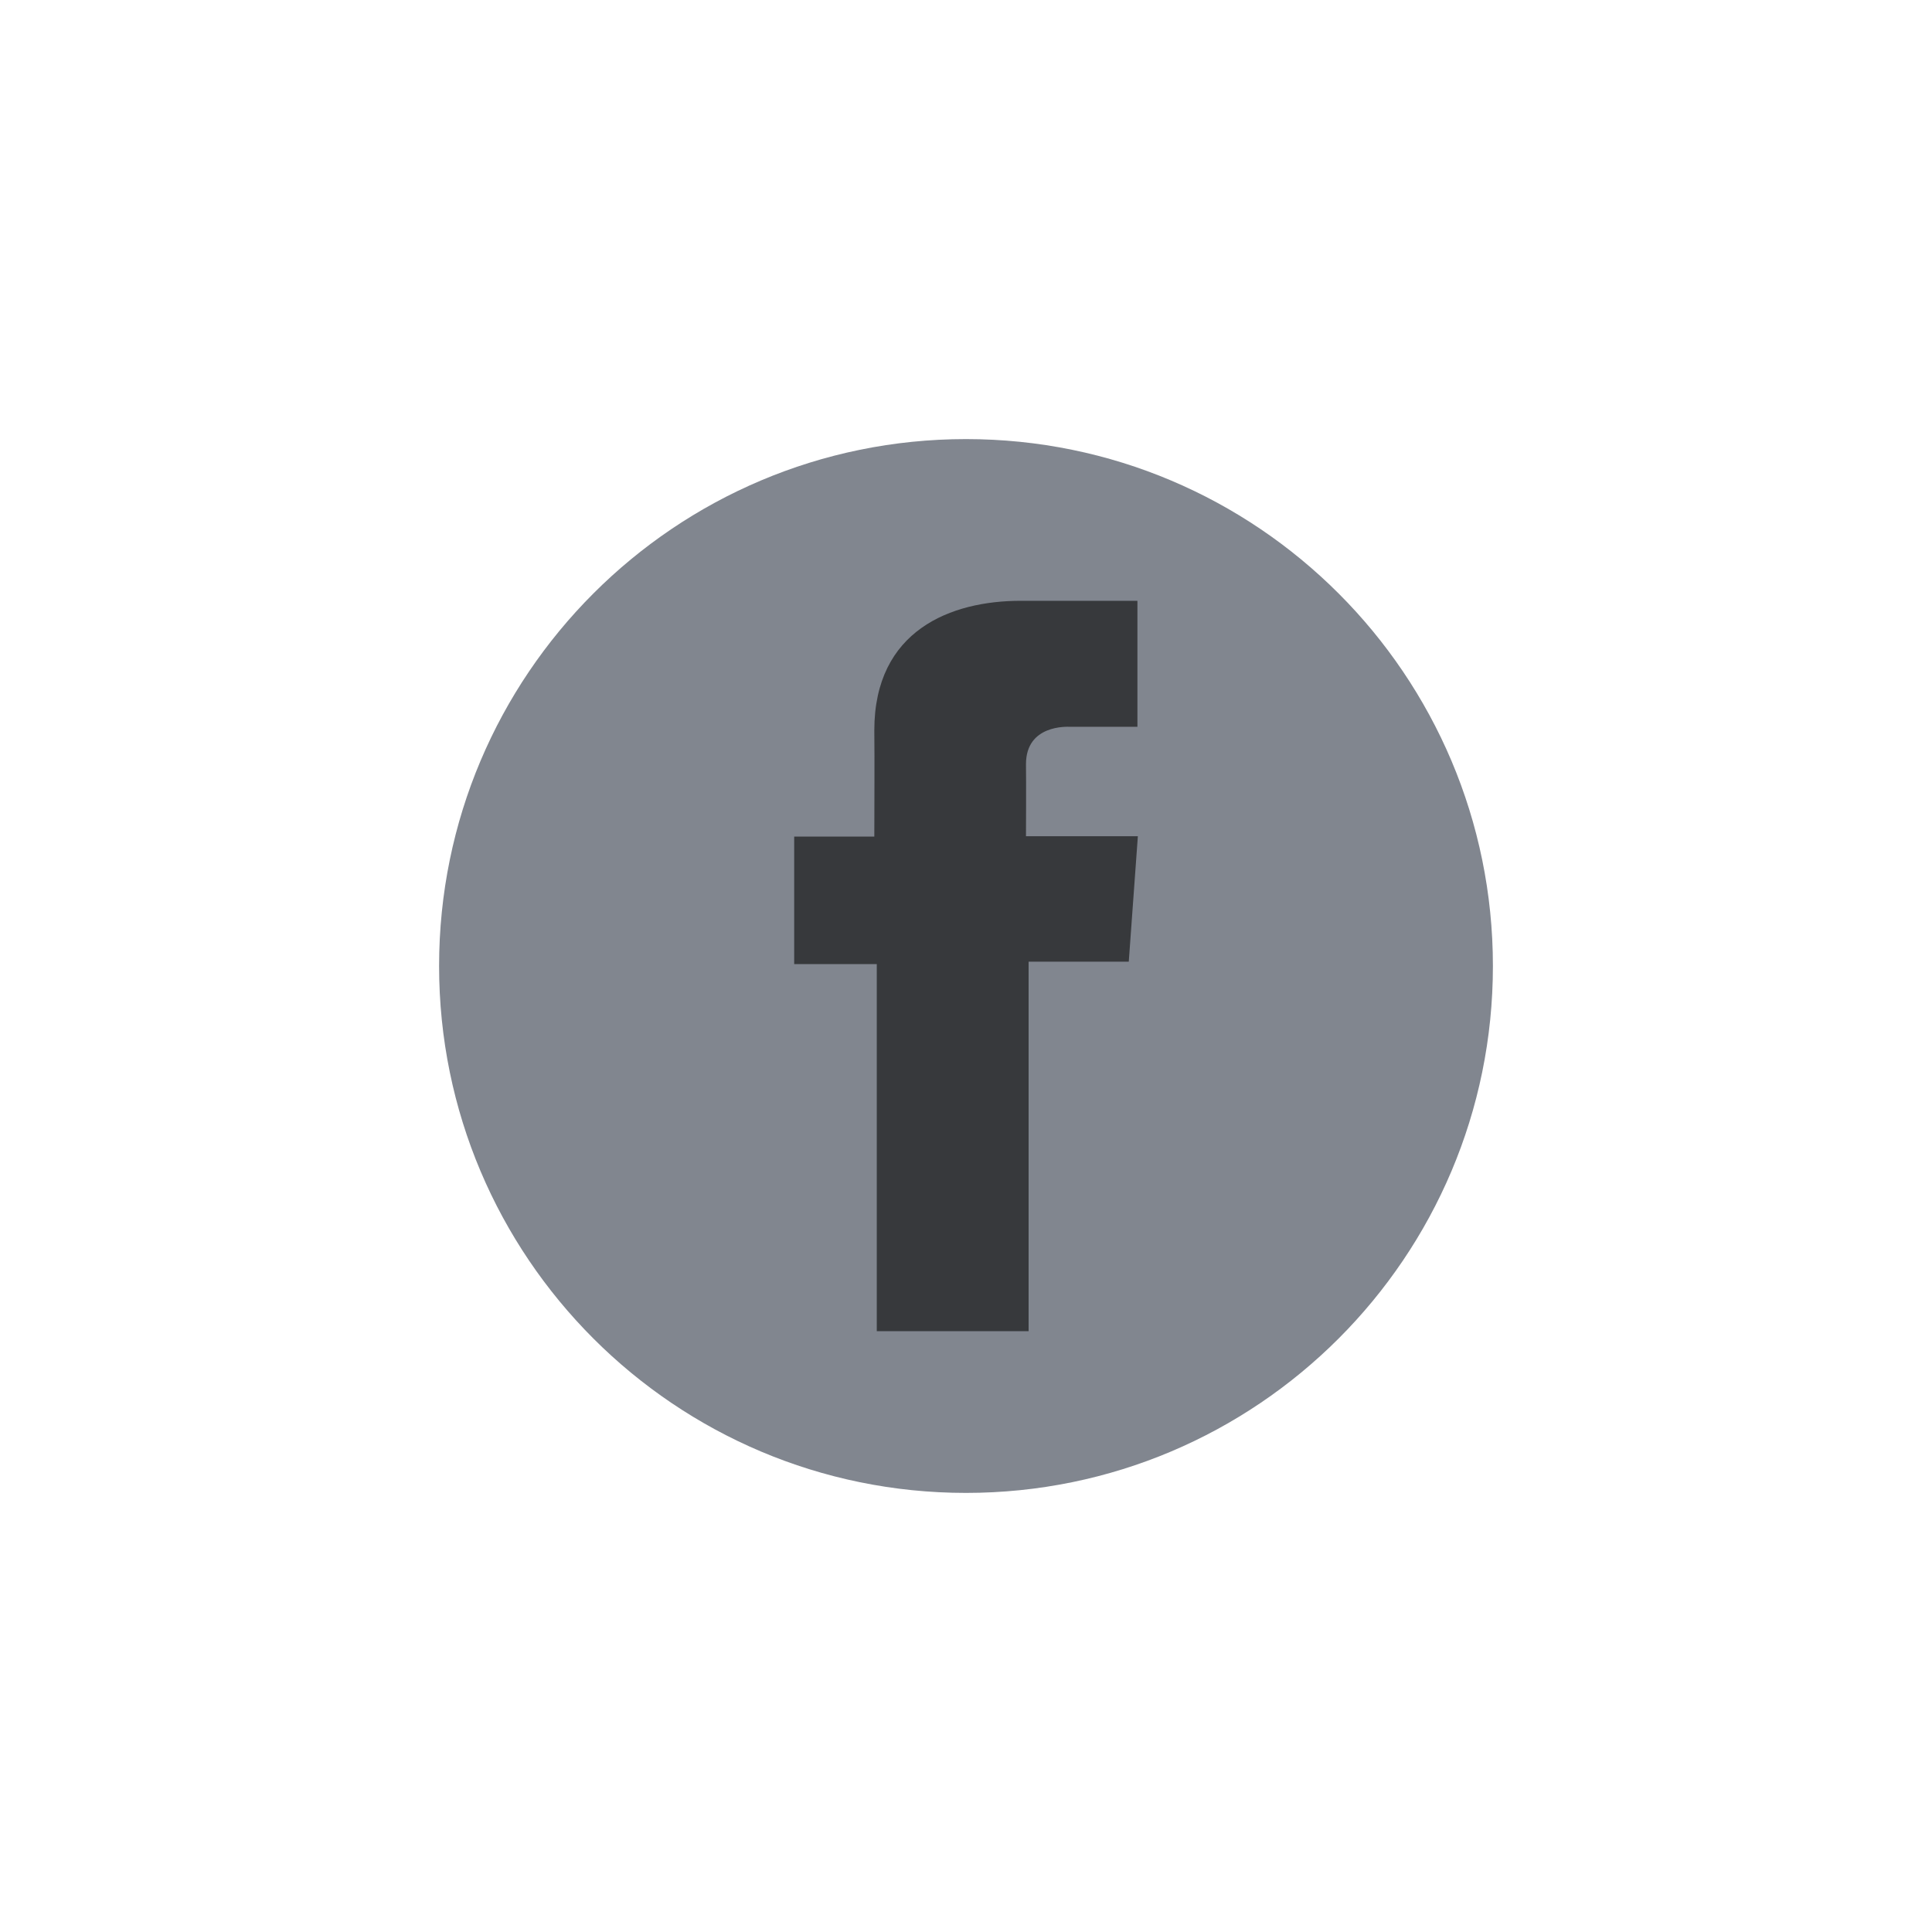
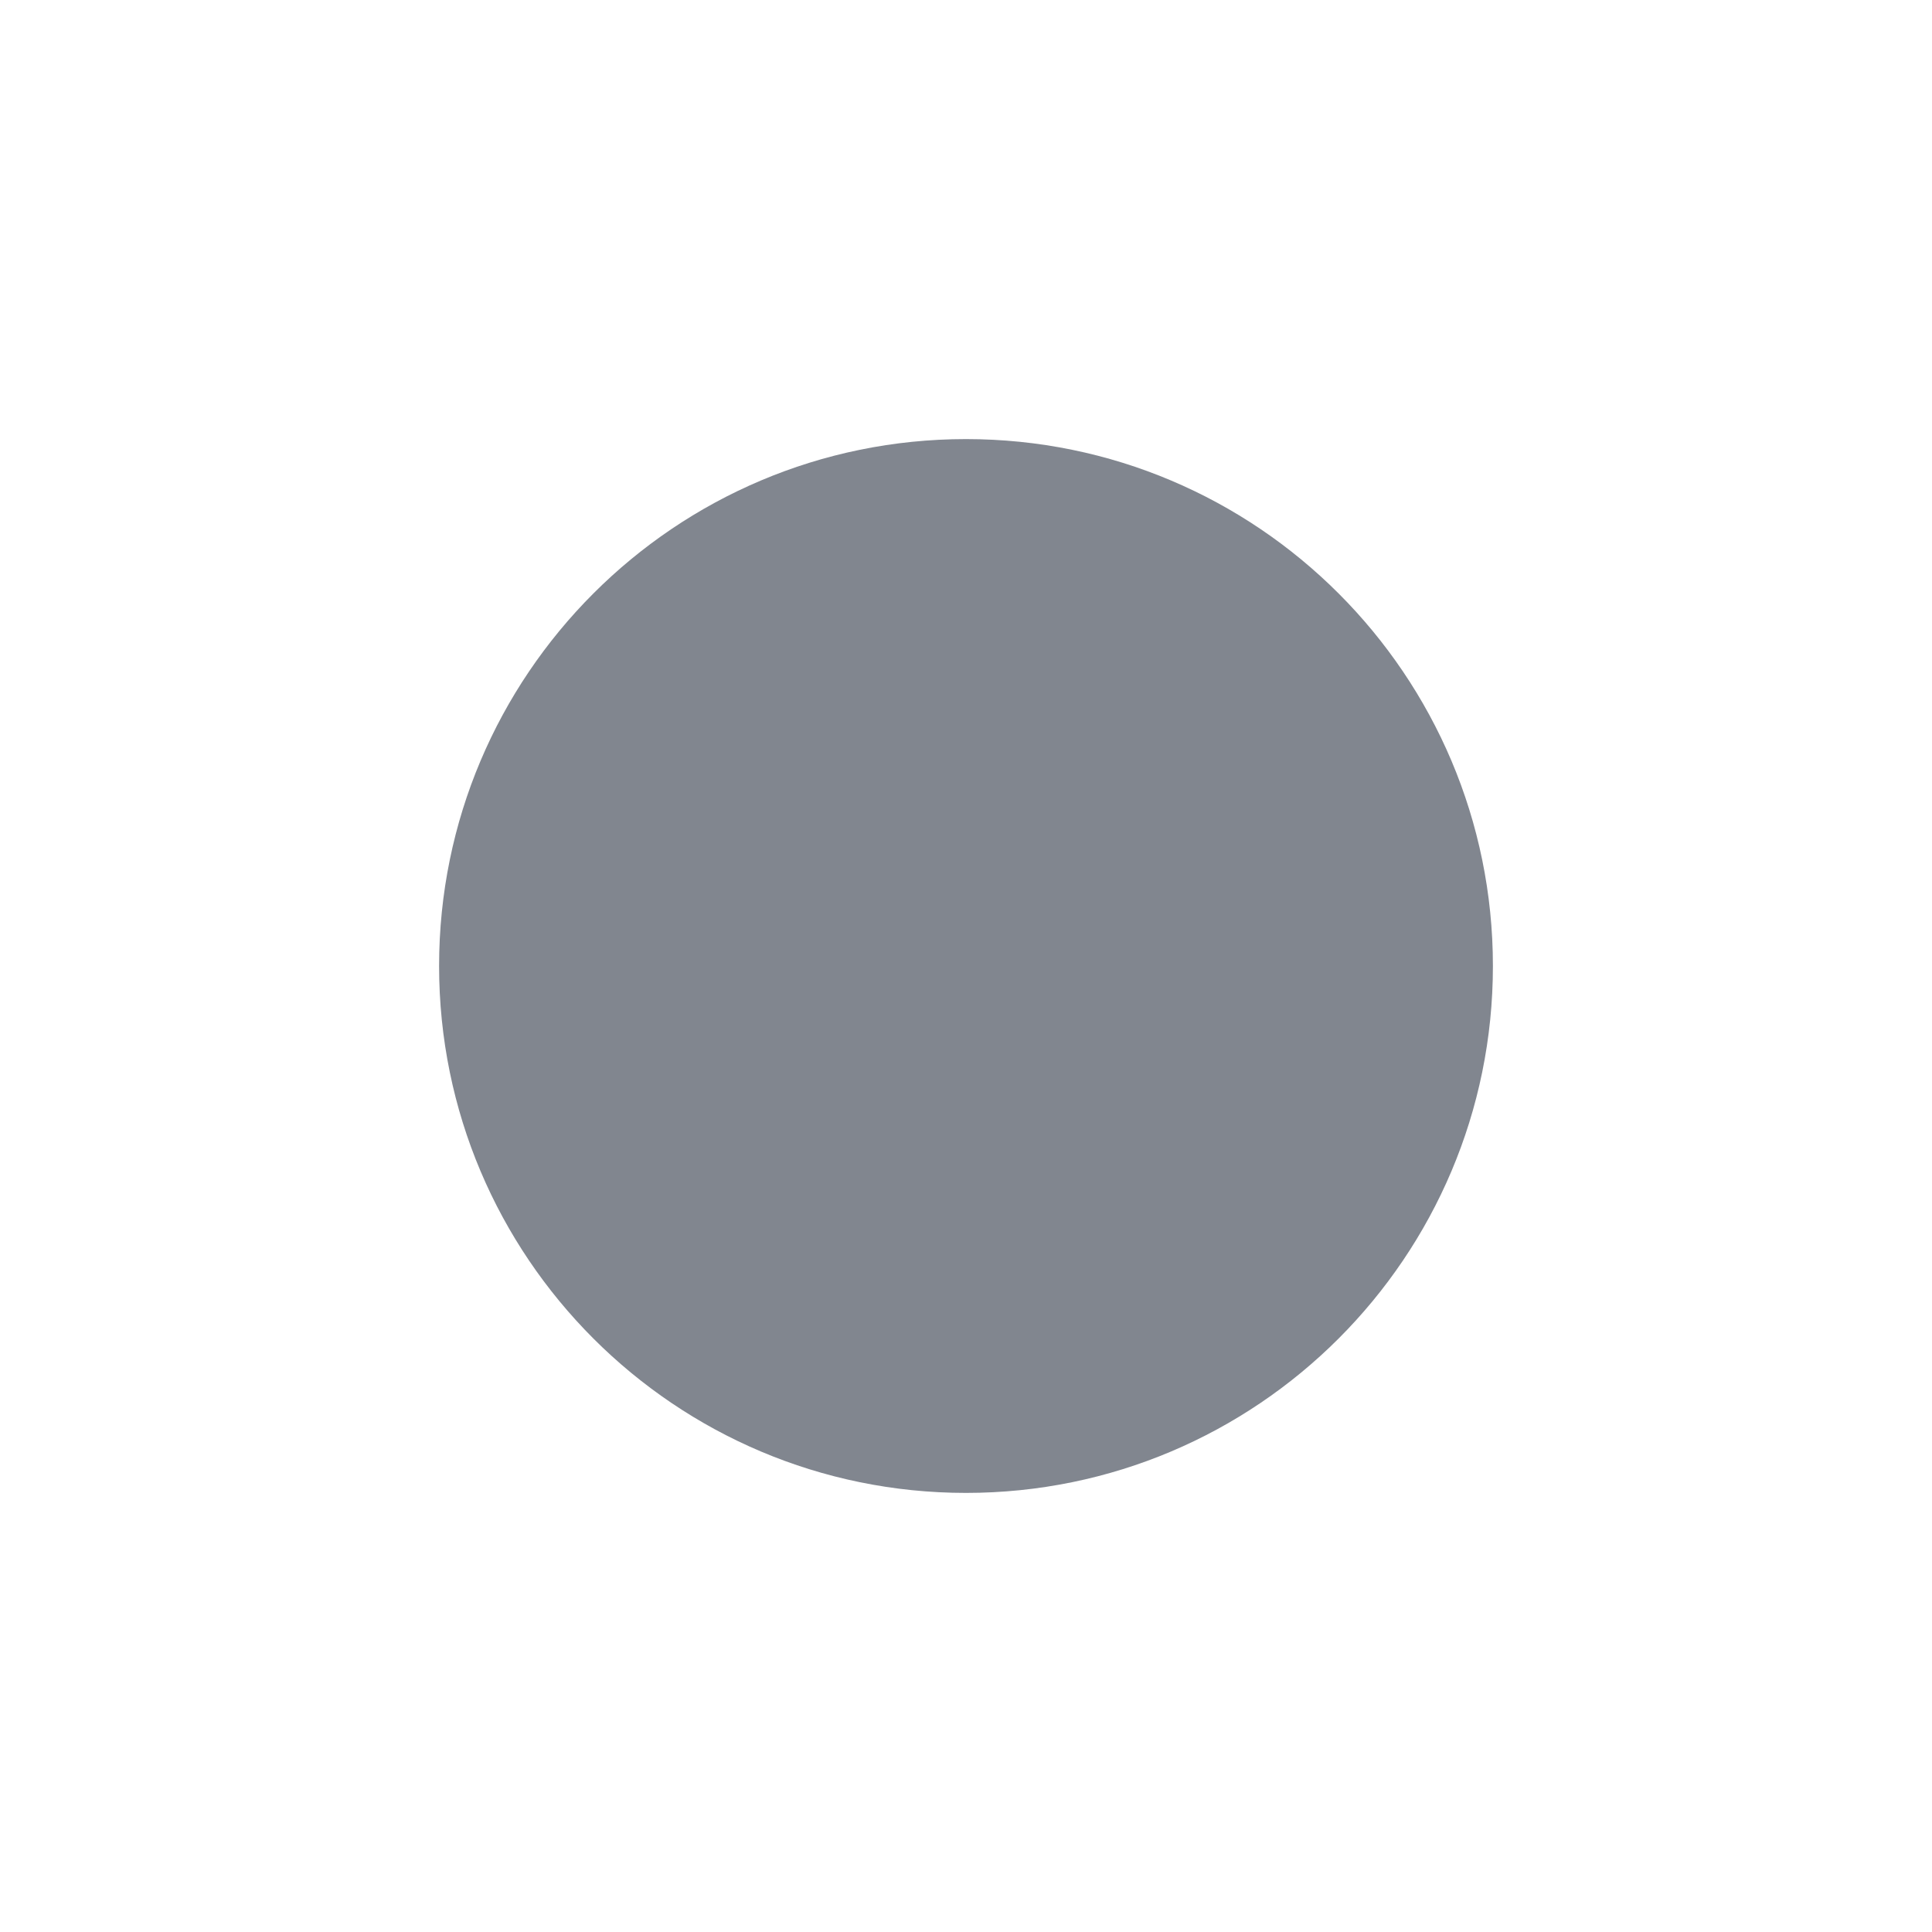
<svg xmlns="http://www.w3.org/2000/svg" width="44" height="44" viewBox="0 0 44 44" fill="none">
  <g clip-path="url(#clip0_5591_67)">
    <path d="M22 34C28.627 34 34 28.627 34 22C34 15.373 28.627 10 22 10C15.373 10 10 15.373 10 22C10 28.627 15.373 34 22 34Z" fill="#81868F" />
-     <path d="M25.902 13.683H23.244C21.666 13.683 19.912 14.347 19.912 16.634C19.92 17.43 19.912 18.193 19.912 19.052H18.087V21.956H19.968V30.317H23.426V21.901H25.707L25.914 19.044H23.366C23.366 19.044 23.372 17.773 23.366 17.404C23.366 16.5 24.306 16.552 24.363 16.552C24.81 16.552 25.68 16.553 25.904 16.552V13.683H25.902Z" fill="#37393C" />
  </g>
  <defs>
    <clipPath id="clip0_5591_67">
      <rect width="24" height="24" fill="white" transform="translate(10 10)" />
    </clipPath>
  </defs>
</svg>